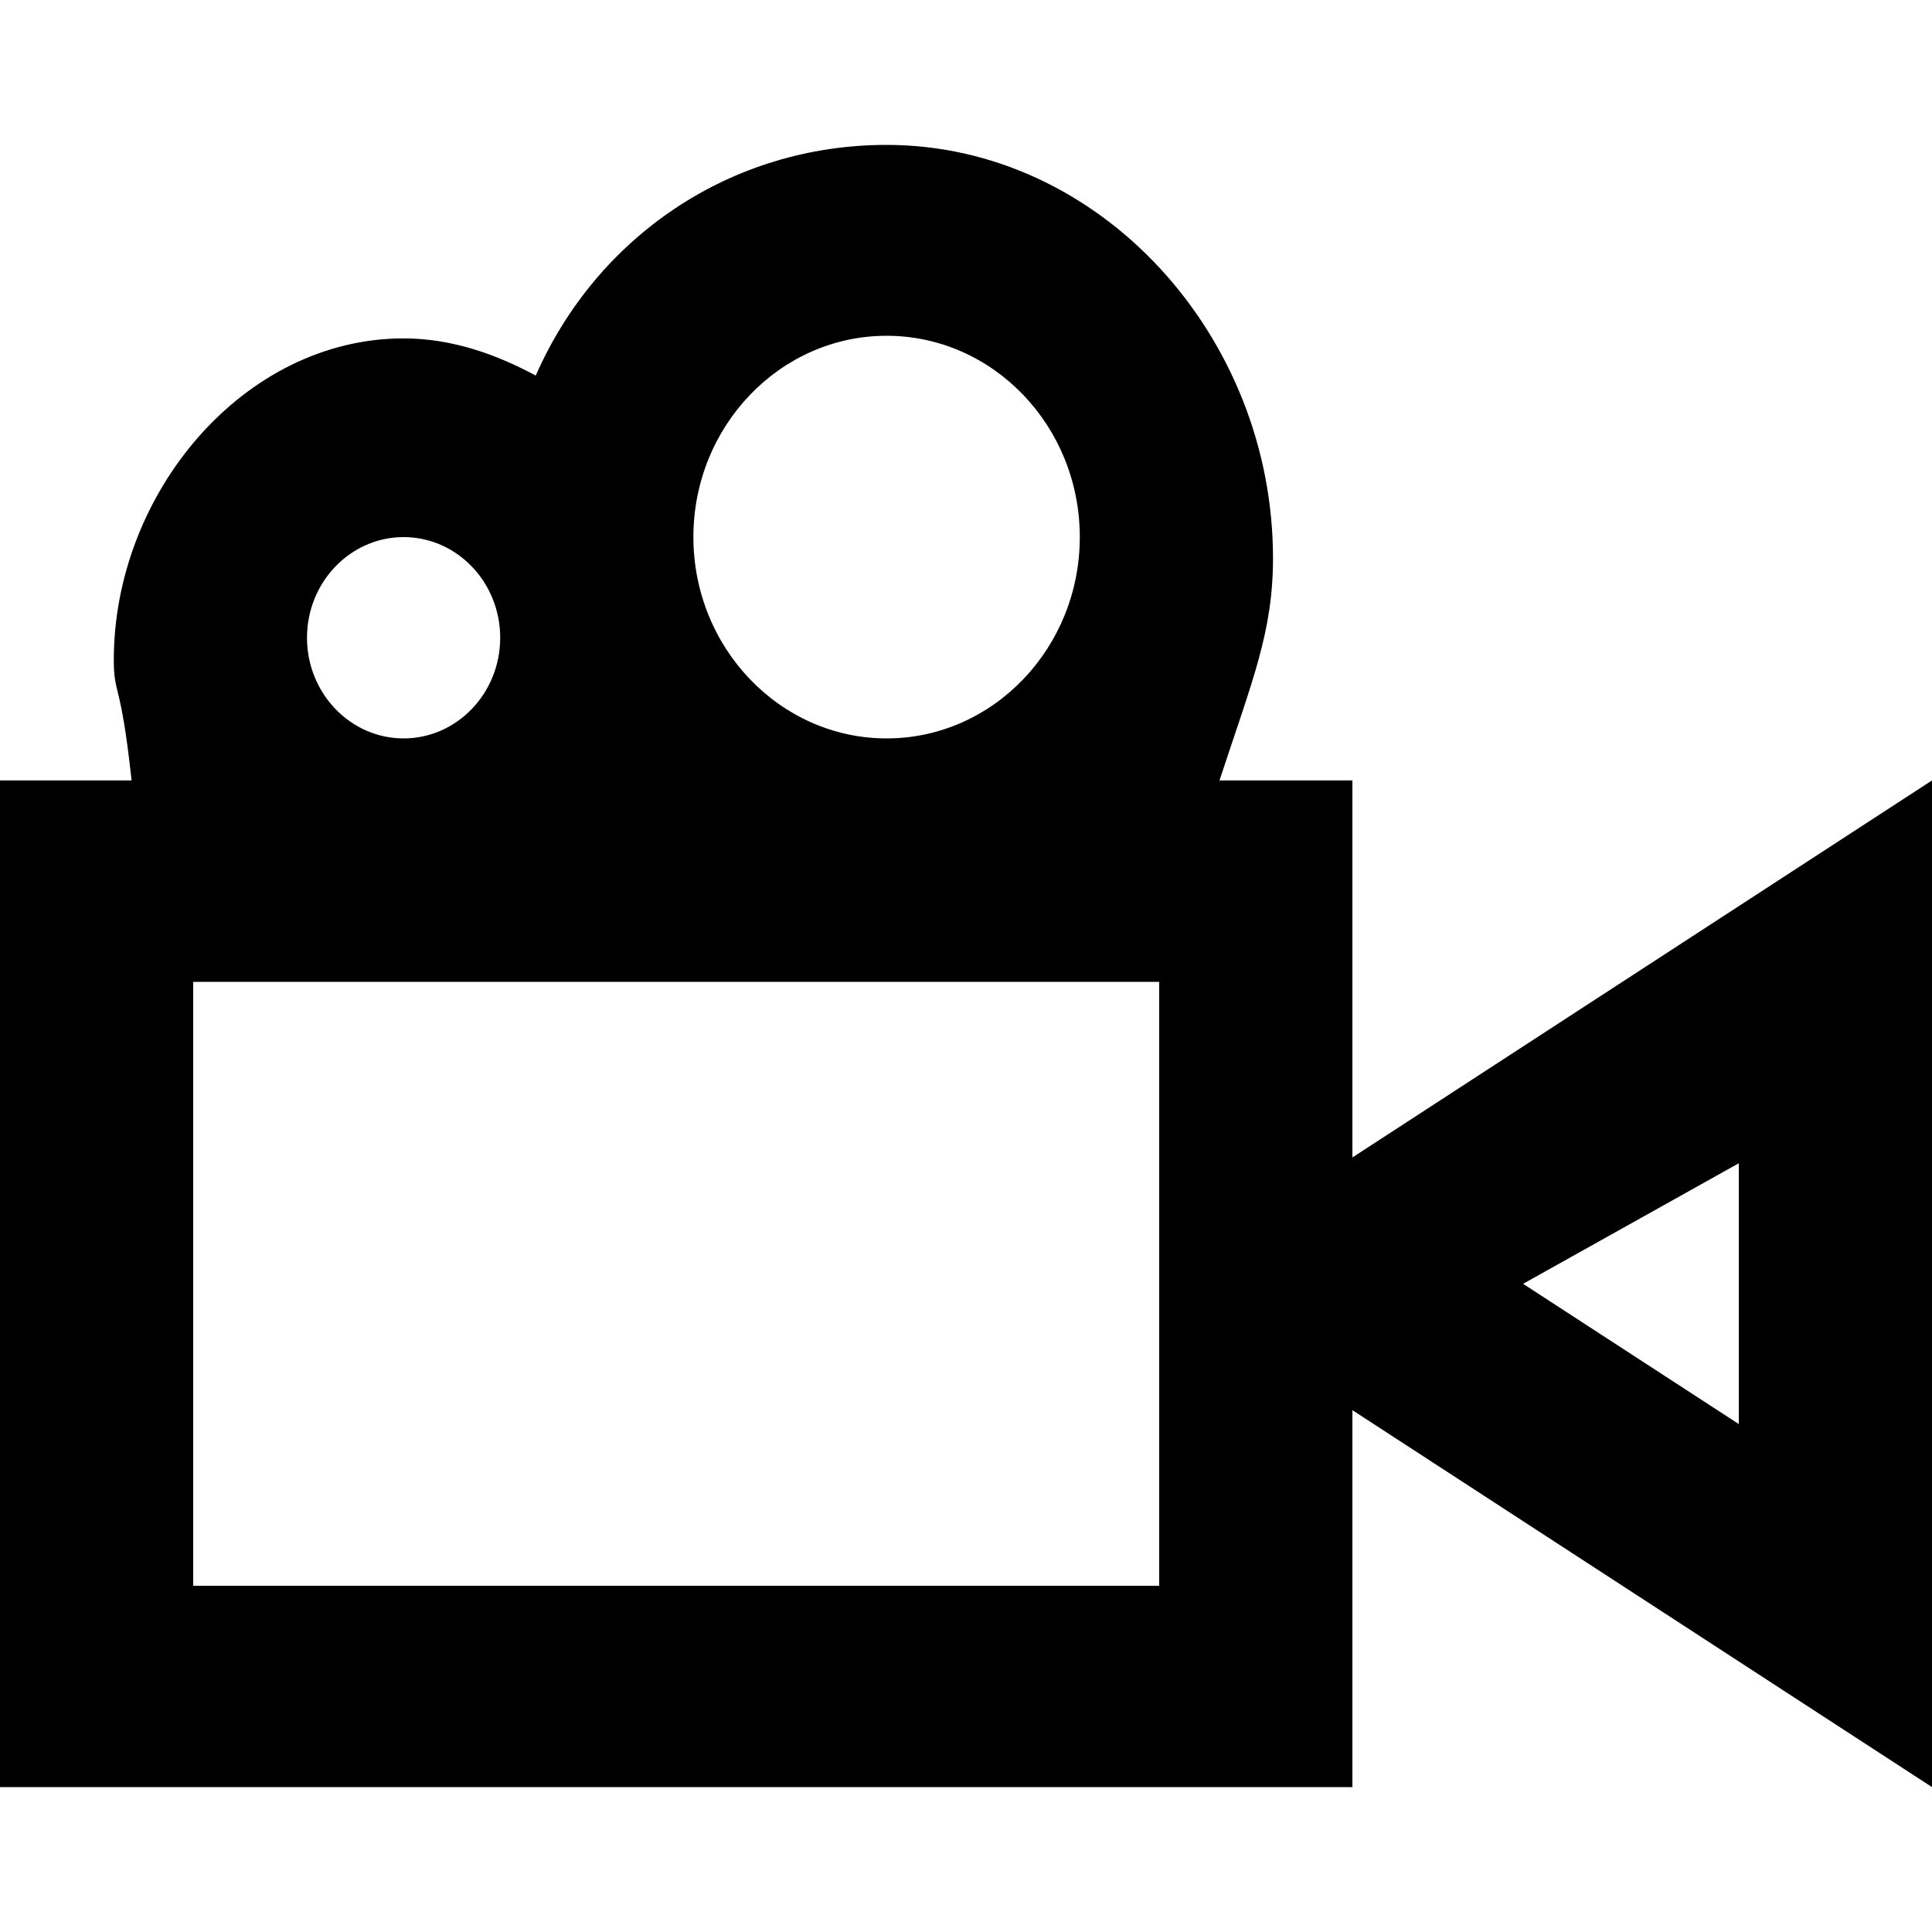
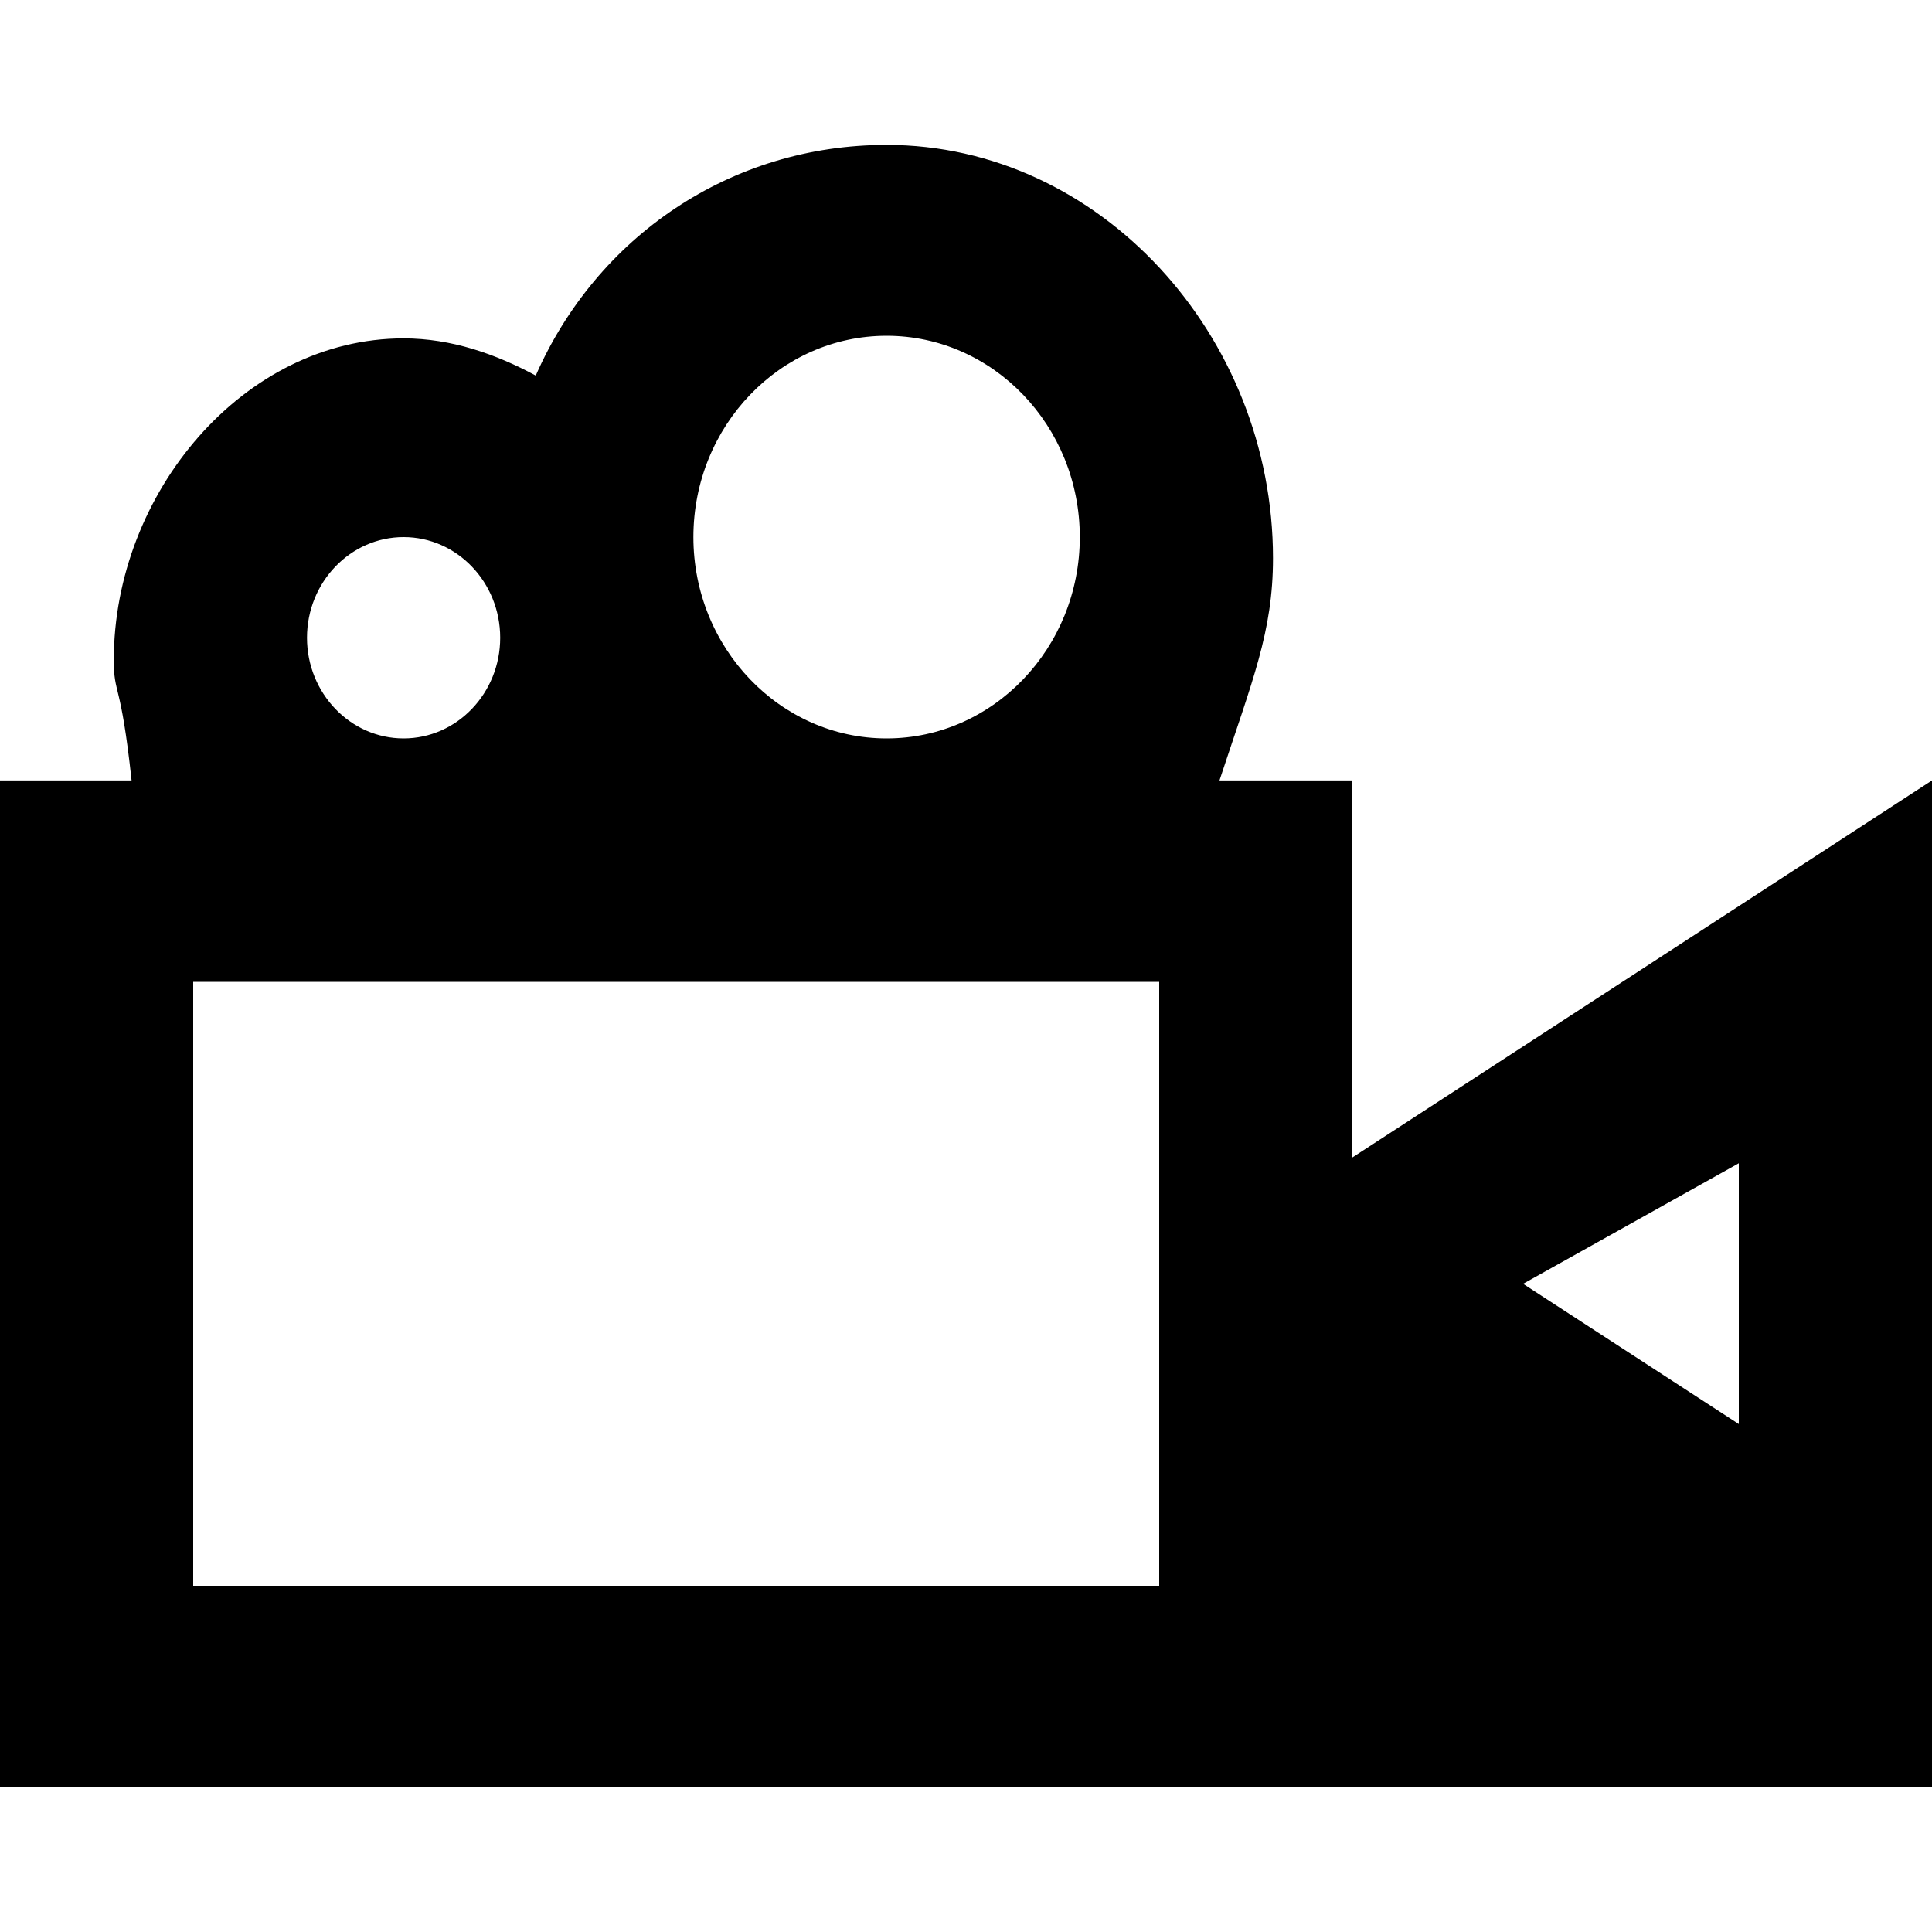
<svg xmlns="http://www.w3.org/2000/svg" width="800px" height="800px" viewBox="0 -1.5 20 20" version="1.1">
  <title>video_camera [#963]</title>
  <desc>Created with Sketch.</desc>
  <defs>

</defs>
  <g id="Page-1" stroke="none" stroke-width="1" fill="none" fill-rule="evenodd">
    <g id="Dribbble-Light-Preview" transform="translate(-340, -3921)" fill="#000000">
      <g id="icons" transform="translate(56, 160)">
-         <path d="M302,3771.757 L302,3771.807 L302,3774.242 L299.767,3772.79 L302,3771.542 L302,3771.757 Z M286,3775.916 L296,3775.916 L296,3769.664 L286,3769.664 L286,3775.916 Z M288.178,3765.06 C288.73,3765.06 289.178,3765.527 289.178,3766.102 C289.178,3766.676 288.73,3767.144 288.178,3767.144 C287.627,3767.144 287.178,3766.676 287.178,3766.102 C287.178,3765.527 287.627,3765.06 288.178,3765.06 L288.178,3765.06 Z M293.178,3762.976 C294.281,3762.976 295.178,3763.91 295.178,3765.06 C295.178,3766.208 294.281,3767.144 293.178,3767.144 C292.076,3767.144 291.178,3766.208 291.178,3765.06 C291.178,3763.91 292.076,3762.976 293.178,3762.976 L293.178,3762.976 Z M298,3771.482 L298,3767.579 L296.624,3767.579 C296.967,3766.537 297.178,3766.04 297.178,3765.278 C297.178,3762.976 295.387,3761 293.178,3761 C291.562,3761 290.177,3761.95 289.546,3763.388 C289.134,3763.166 288.674,3763.003 288.178,3763.003 C286.521,3763.003 285.178,3764.607 285.178,3766.333 C285.178,3766.7 285.25,3766.537 285.362,3767.579 L284,3767.579 L284,3778 L298,3778 L298,3774.098 L304,3778 L304,3767.579 L298,3771.482 Z" id="video_camera-[#963]">
+         <path d="M302,3771.757 L302,3771.807 L302,3774.242 L299.767,3772.79 L302,3771.542 L302,3771.757 Z M286,3775.916 L296,3775.916 L296,3769.664 L286,3769.664 L286,3775.916 Z M288.178,3765.06 C288.73,3765.06 289.178,3765.527 289.178,3766.102 C289.178,3766.676 288.73,3767.144 288.178,3767.144 C287.627,3767.144 287.178,3766.676 287.178,3766.102 C287.178,3765.527 287.627,3765.06 288.178,3765.06 L288.178,3765.06 Z M293.178,3762.976 C294.281,3762.976 295.178,3763.91 295.178,3765.06 C295.178,3766.208 294.281,3767.144 293.178,3767.144 C292.076,3767.144 291.178,3766.208 291.178,3765.06 C291.178,3763.91 292.076,3762.976 293.178,3762.976 L293.178,3762.976 Z M298,3771.482 L298,3767.579 L296.624,3767.579 C296.967,3766.537 297.178,3766.04 297.178,3765.278 C297.178,3762.976 295.387,3761 293.178,3761 C291.562,3761 290.177,3761.95 289.546,3763.388 C289.134,3763.166 288.674,3763.003 288.178,3763.003 C286.521,3763.003 285.178,3764.607 285.178,3766.333 C285.178,3766.7 285.25,3766.537 285.362,3767.579 L284,3767.579 L284,3778 L298,3778 L304,3778 L304,3767.579 L298,3771.482 Z" id="video_camera-[#963]">

</path>
      </g>
    </g>
  </g>
</svg>